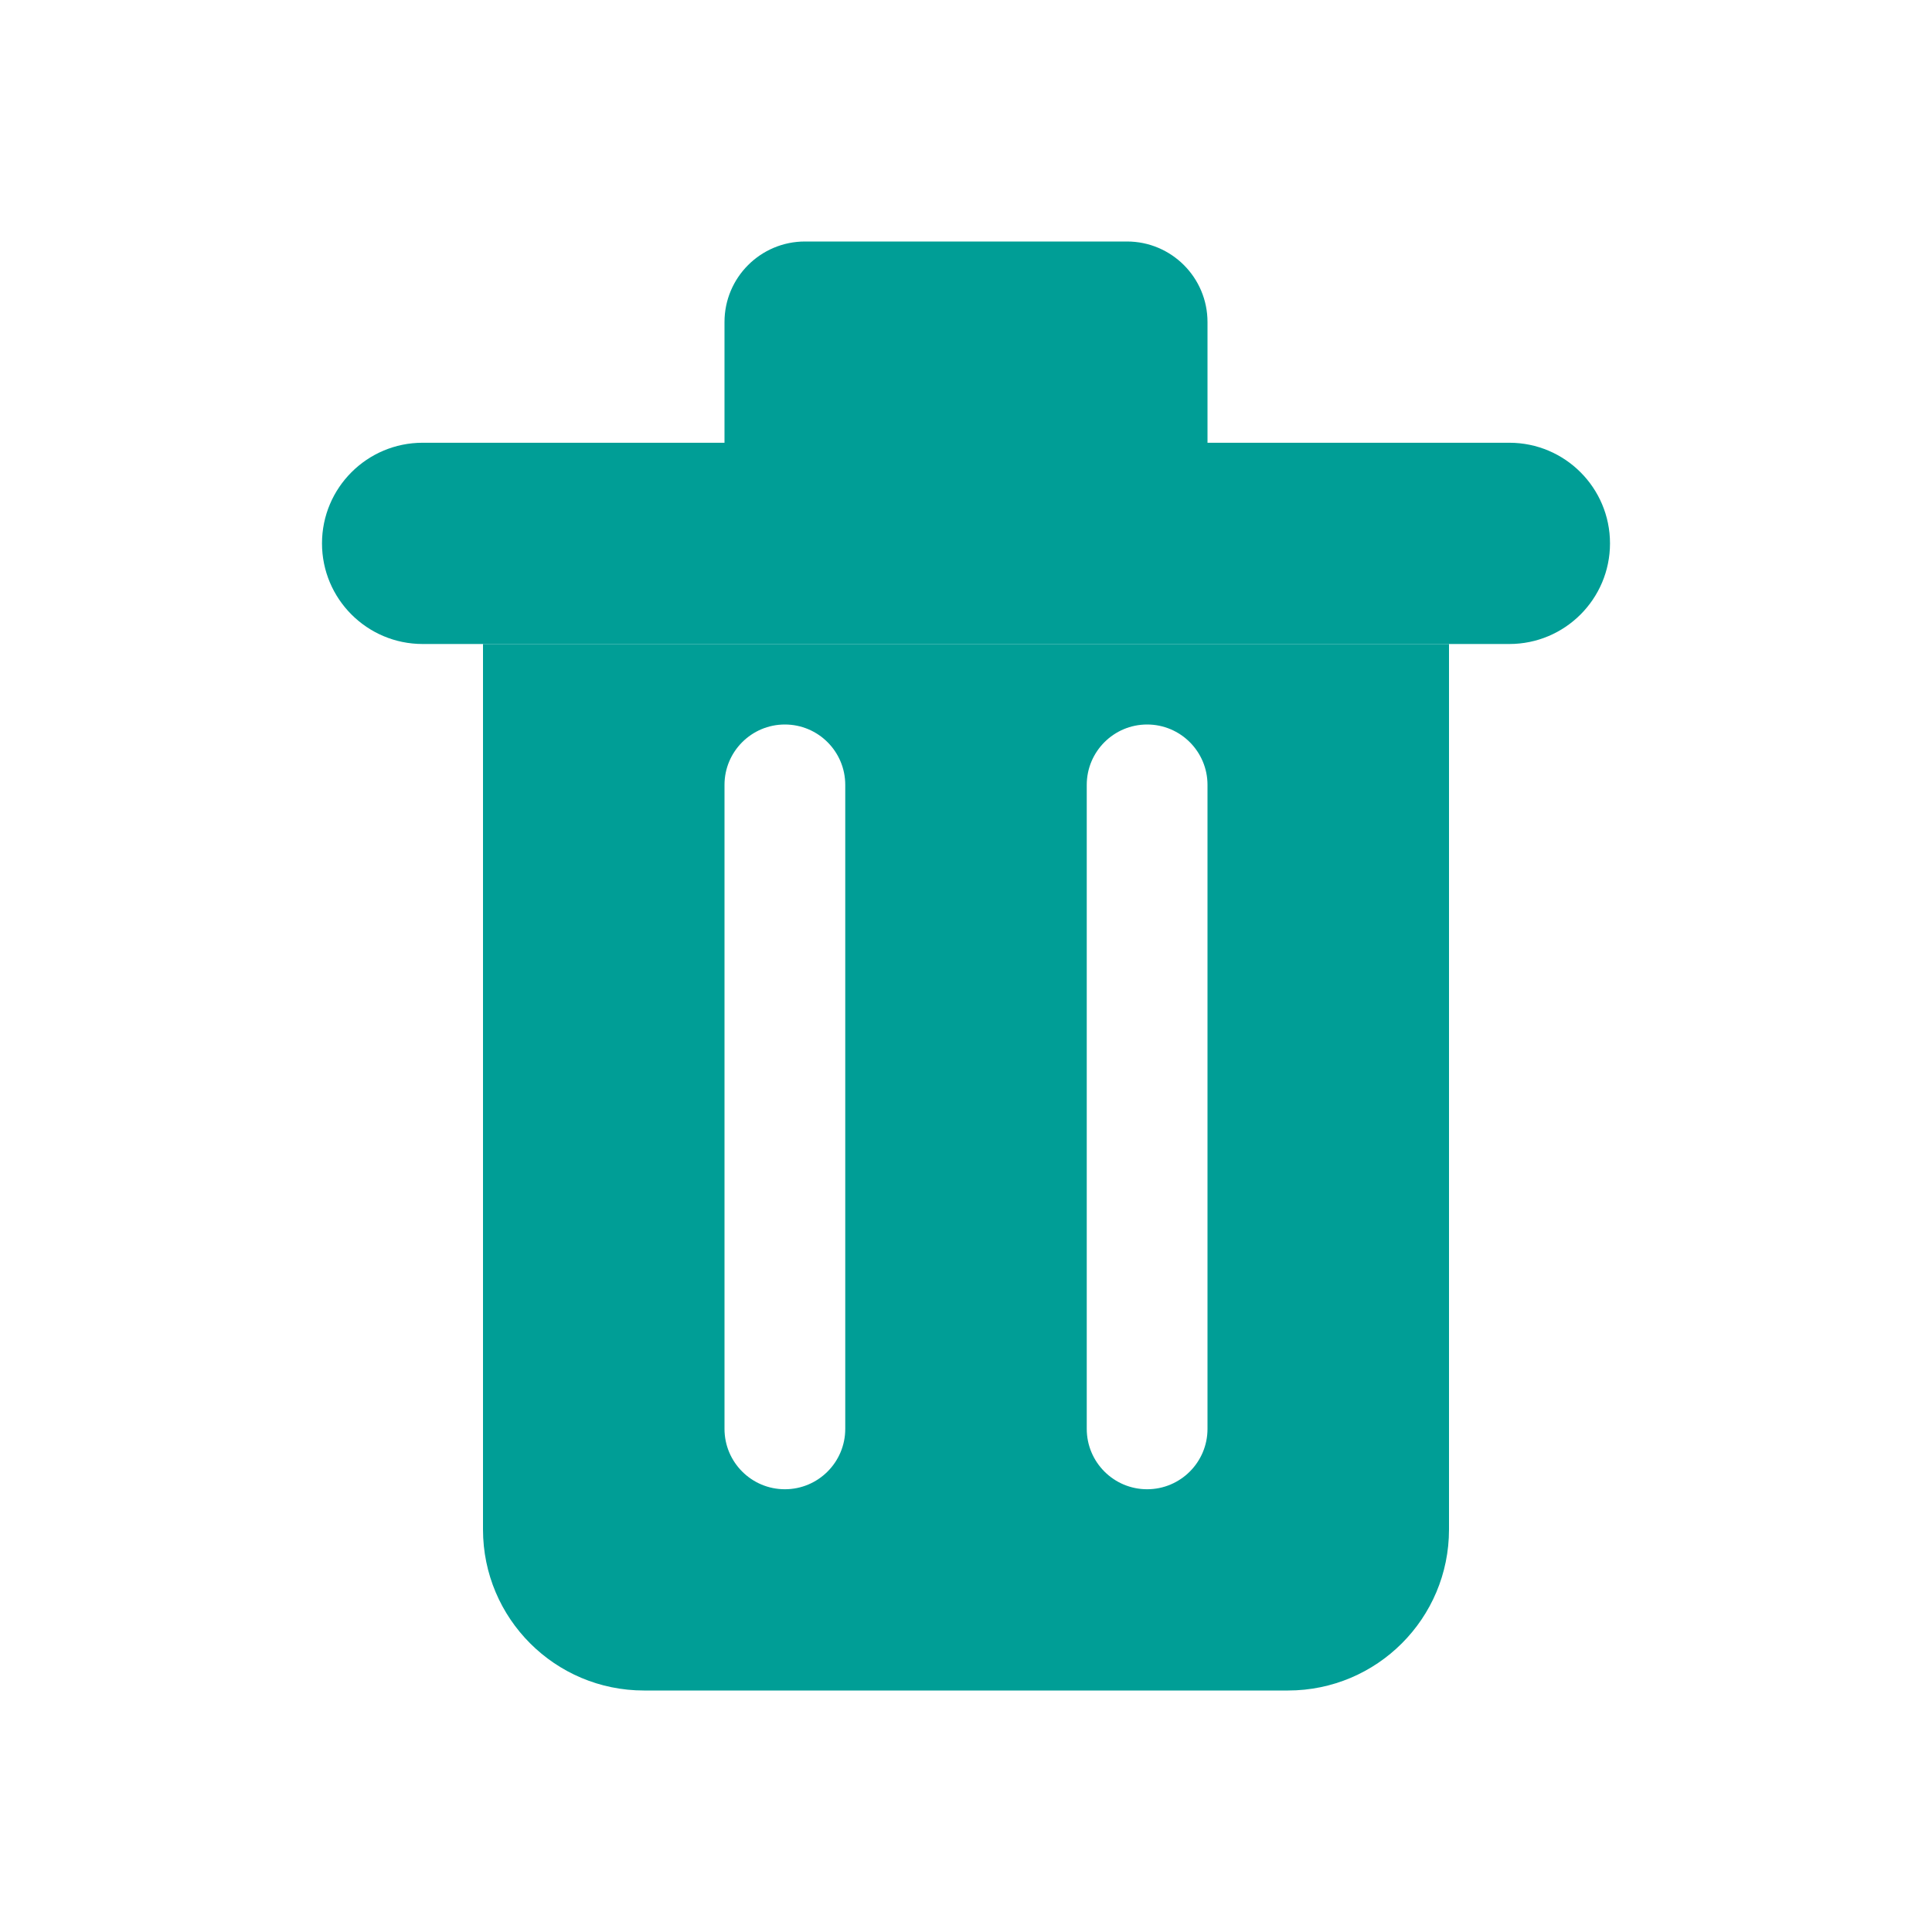
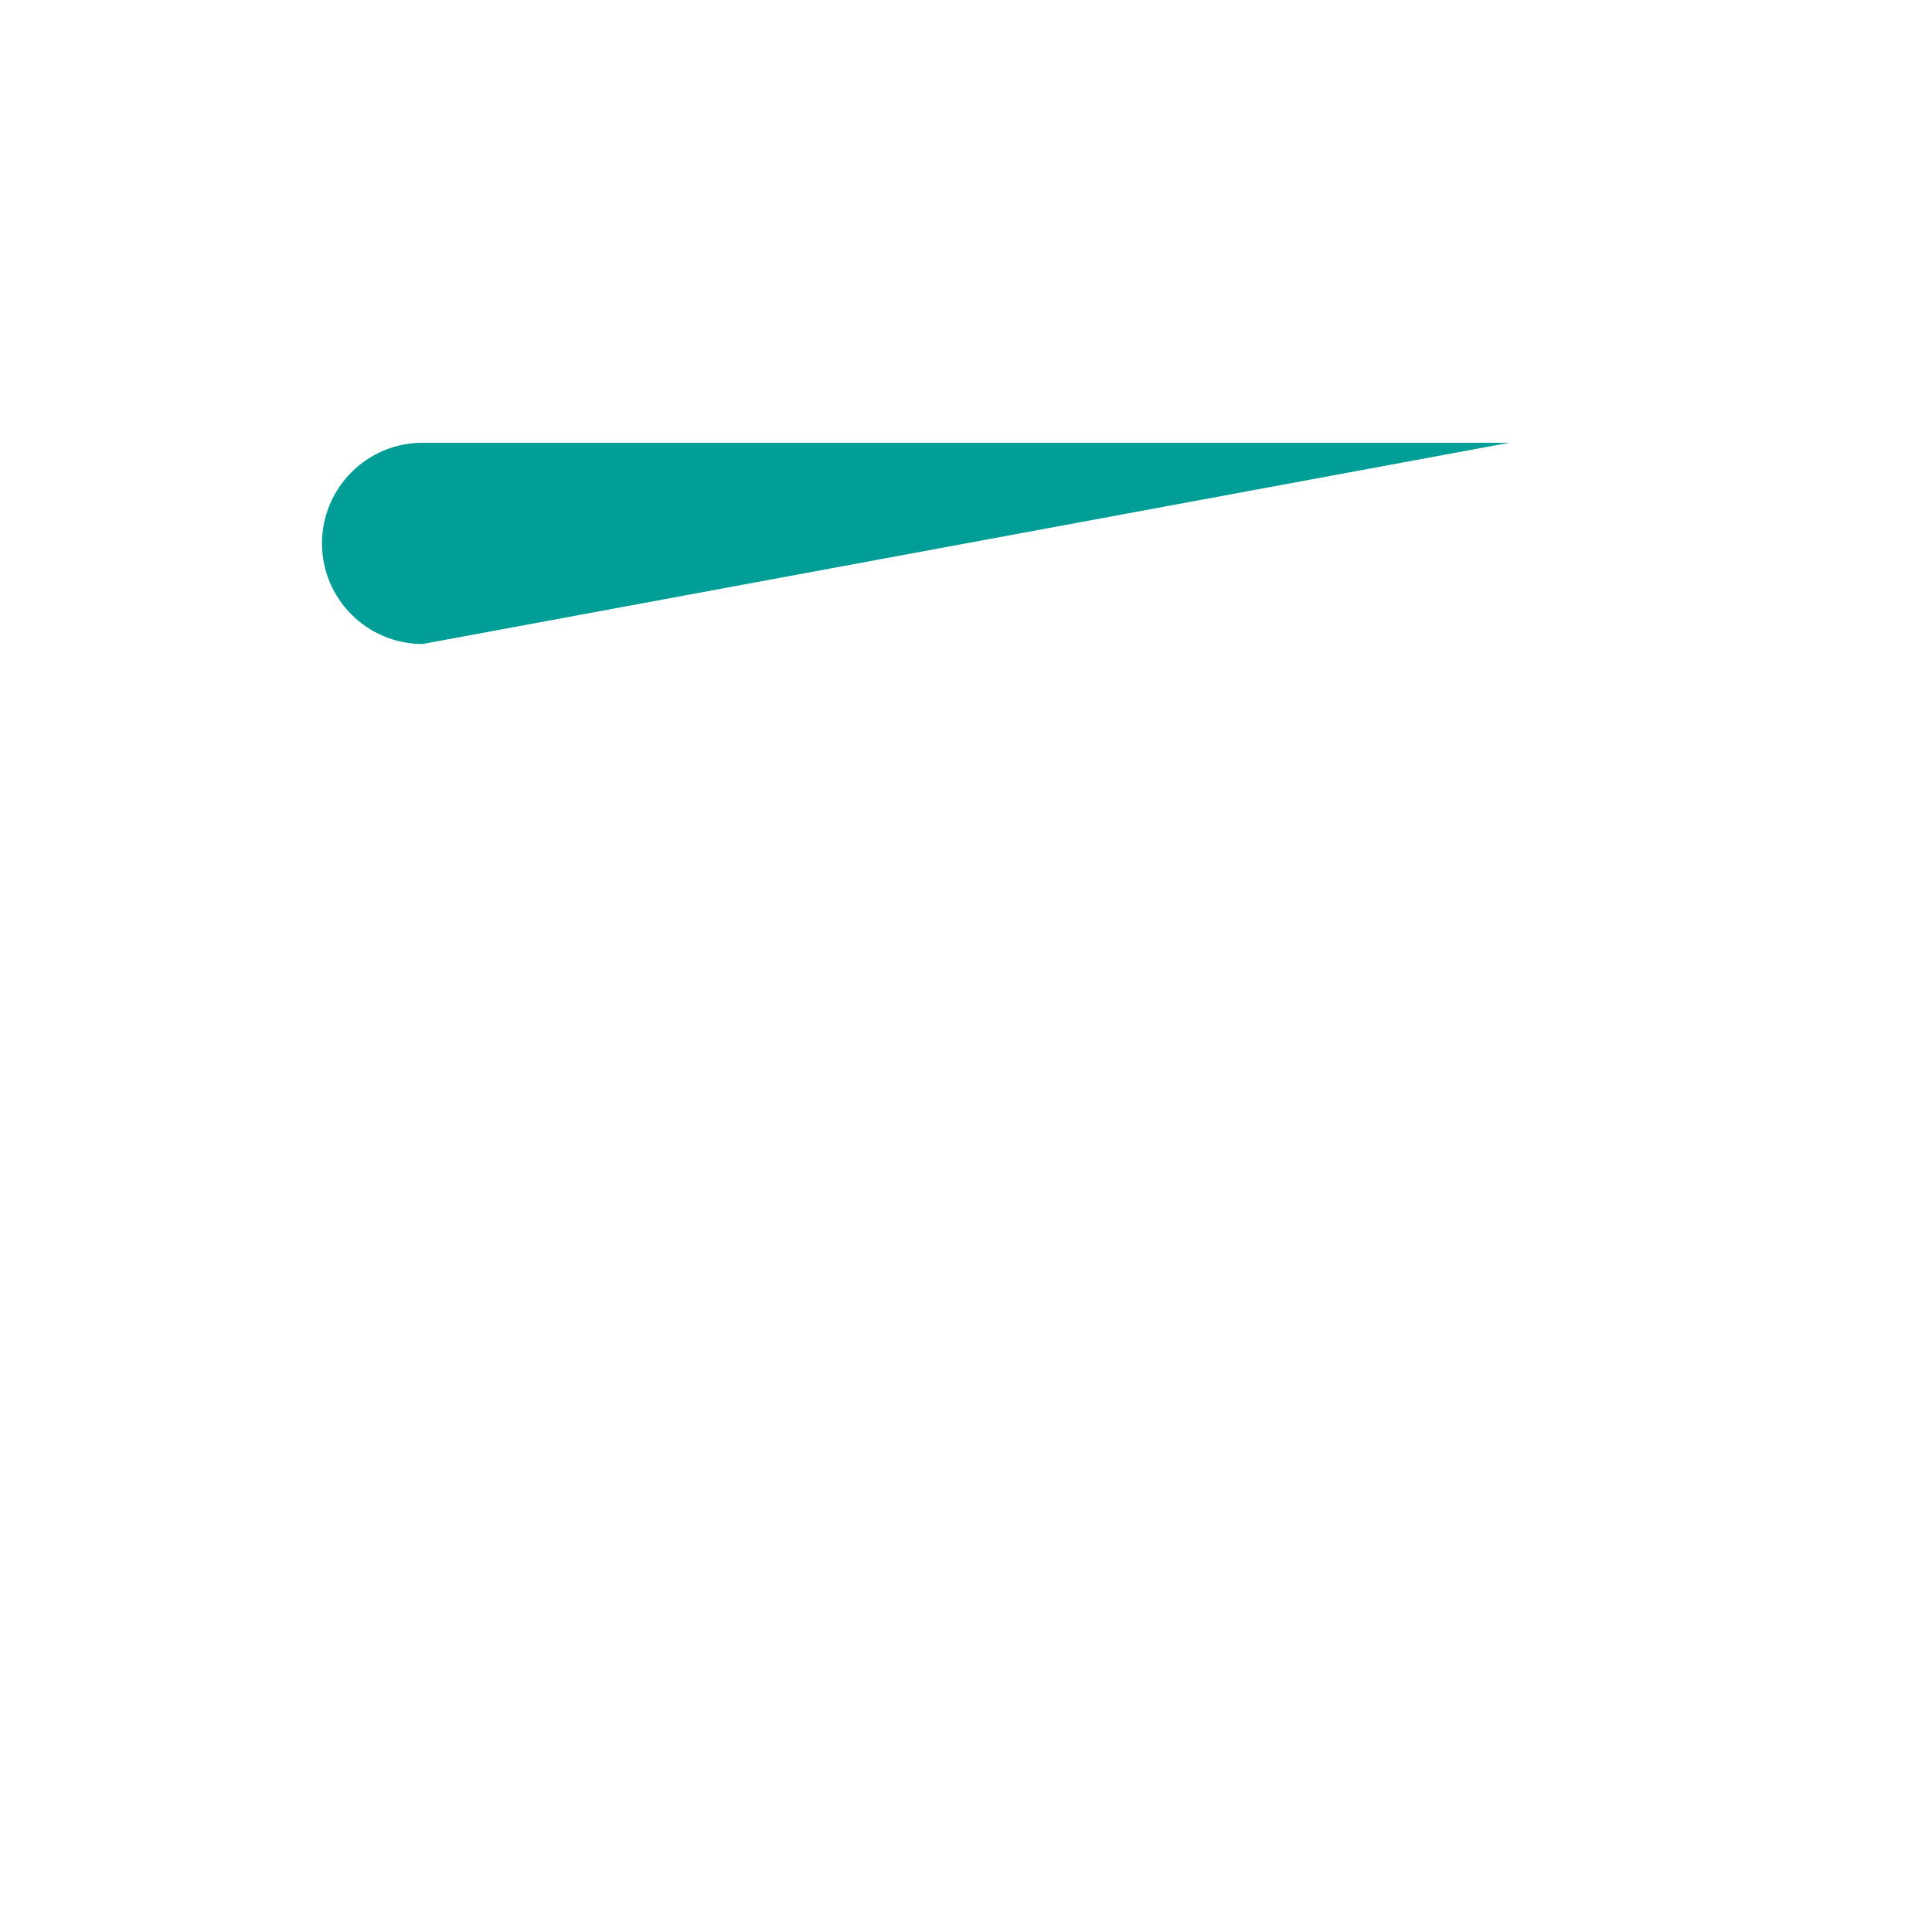
<svg xmlns="http://www.w3.org/2000/svg" width="24" height="24" xml:space="preserve" overflow="hidden">
  <g transform="translate(-547 -145)">
-     <path d="M551 151.75C551 151.06 551.56 150.5 552.25 150.5L565.75 150.5C566.44 150.5 567 151.06 567 151.75 567 152.44 566.44 153 565.75 153L552.25 153C551.56 153 551 152.44 551 151.75Z" fill="#009E96" />
-     <path d="M556 149C556 148.448 556.448 148 557 148L561 148C561.552 148 562 148.448 562 149L562 151 556 151 556 149Z" fill="#009E96" />
-     <path d="M553 153 565 153 565 164C565 165.105 564.105 166 563 166L555 166C553.895 166 553 165.105 553 164L553 153ZM556 154.75C556 154.336 556.336 154 556.75 154 557.164 154 557.5 154.336 557.5 154.75L557.5 162.75C557.5 163.164 557.164 163.5 556.75 163.5 556.336 163.5 556 163.164 556 162.75L556 154.75ZM561.25 154C560.836 154 560.5 154.336 560.5 154.75L560.5 162.75C560.5 163.164 560.836 163.5 561.25 163.5 561.664 163.5 562 163.164 562 162.75L562 154.75C562 154.336 561.664 154 561.25 154Z" fill="#009E96" fill-rule="evenodd" />
+     <path d="M551 151.75C551 151.06 551.56 150.5 552.25 150.5L565.75 150.5L552.25 153C551.56 153 551 152.44 551 151.75Z" fill="#009E96" />
  </g>
</svg>